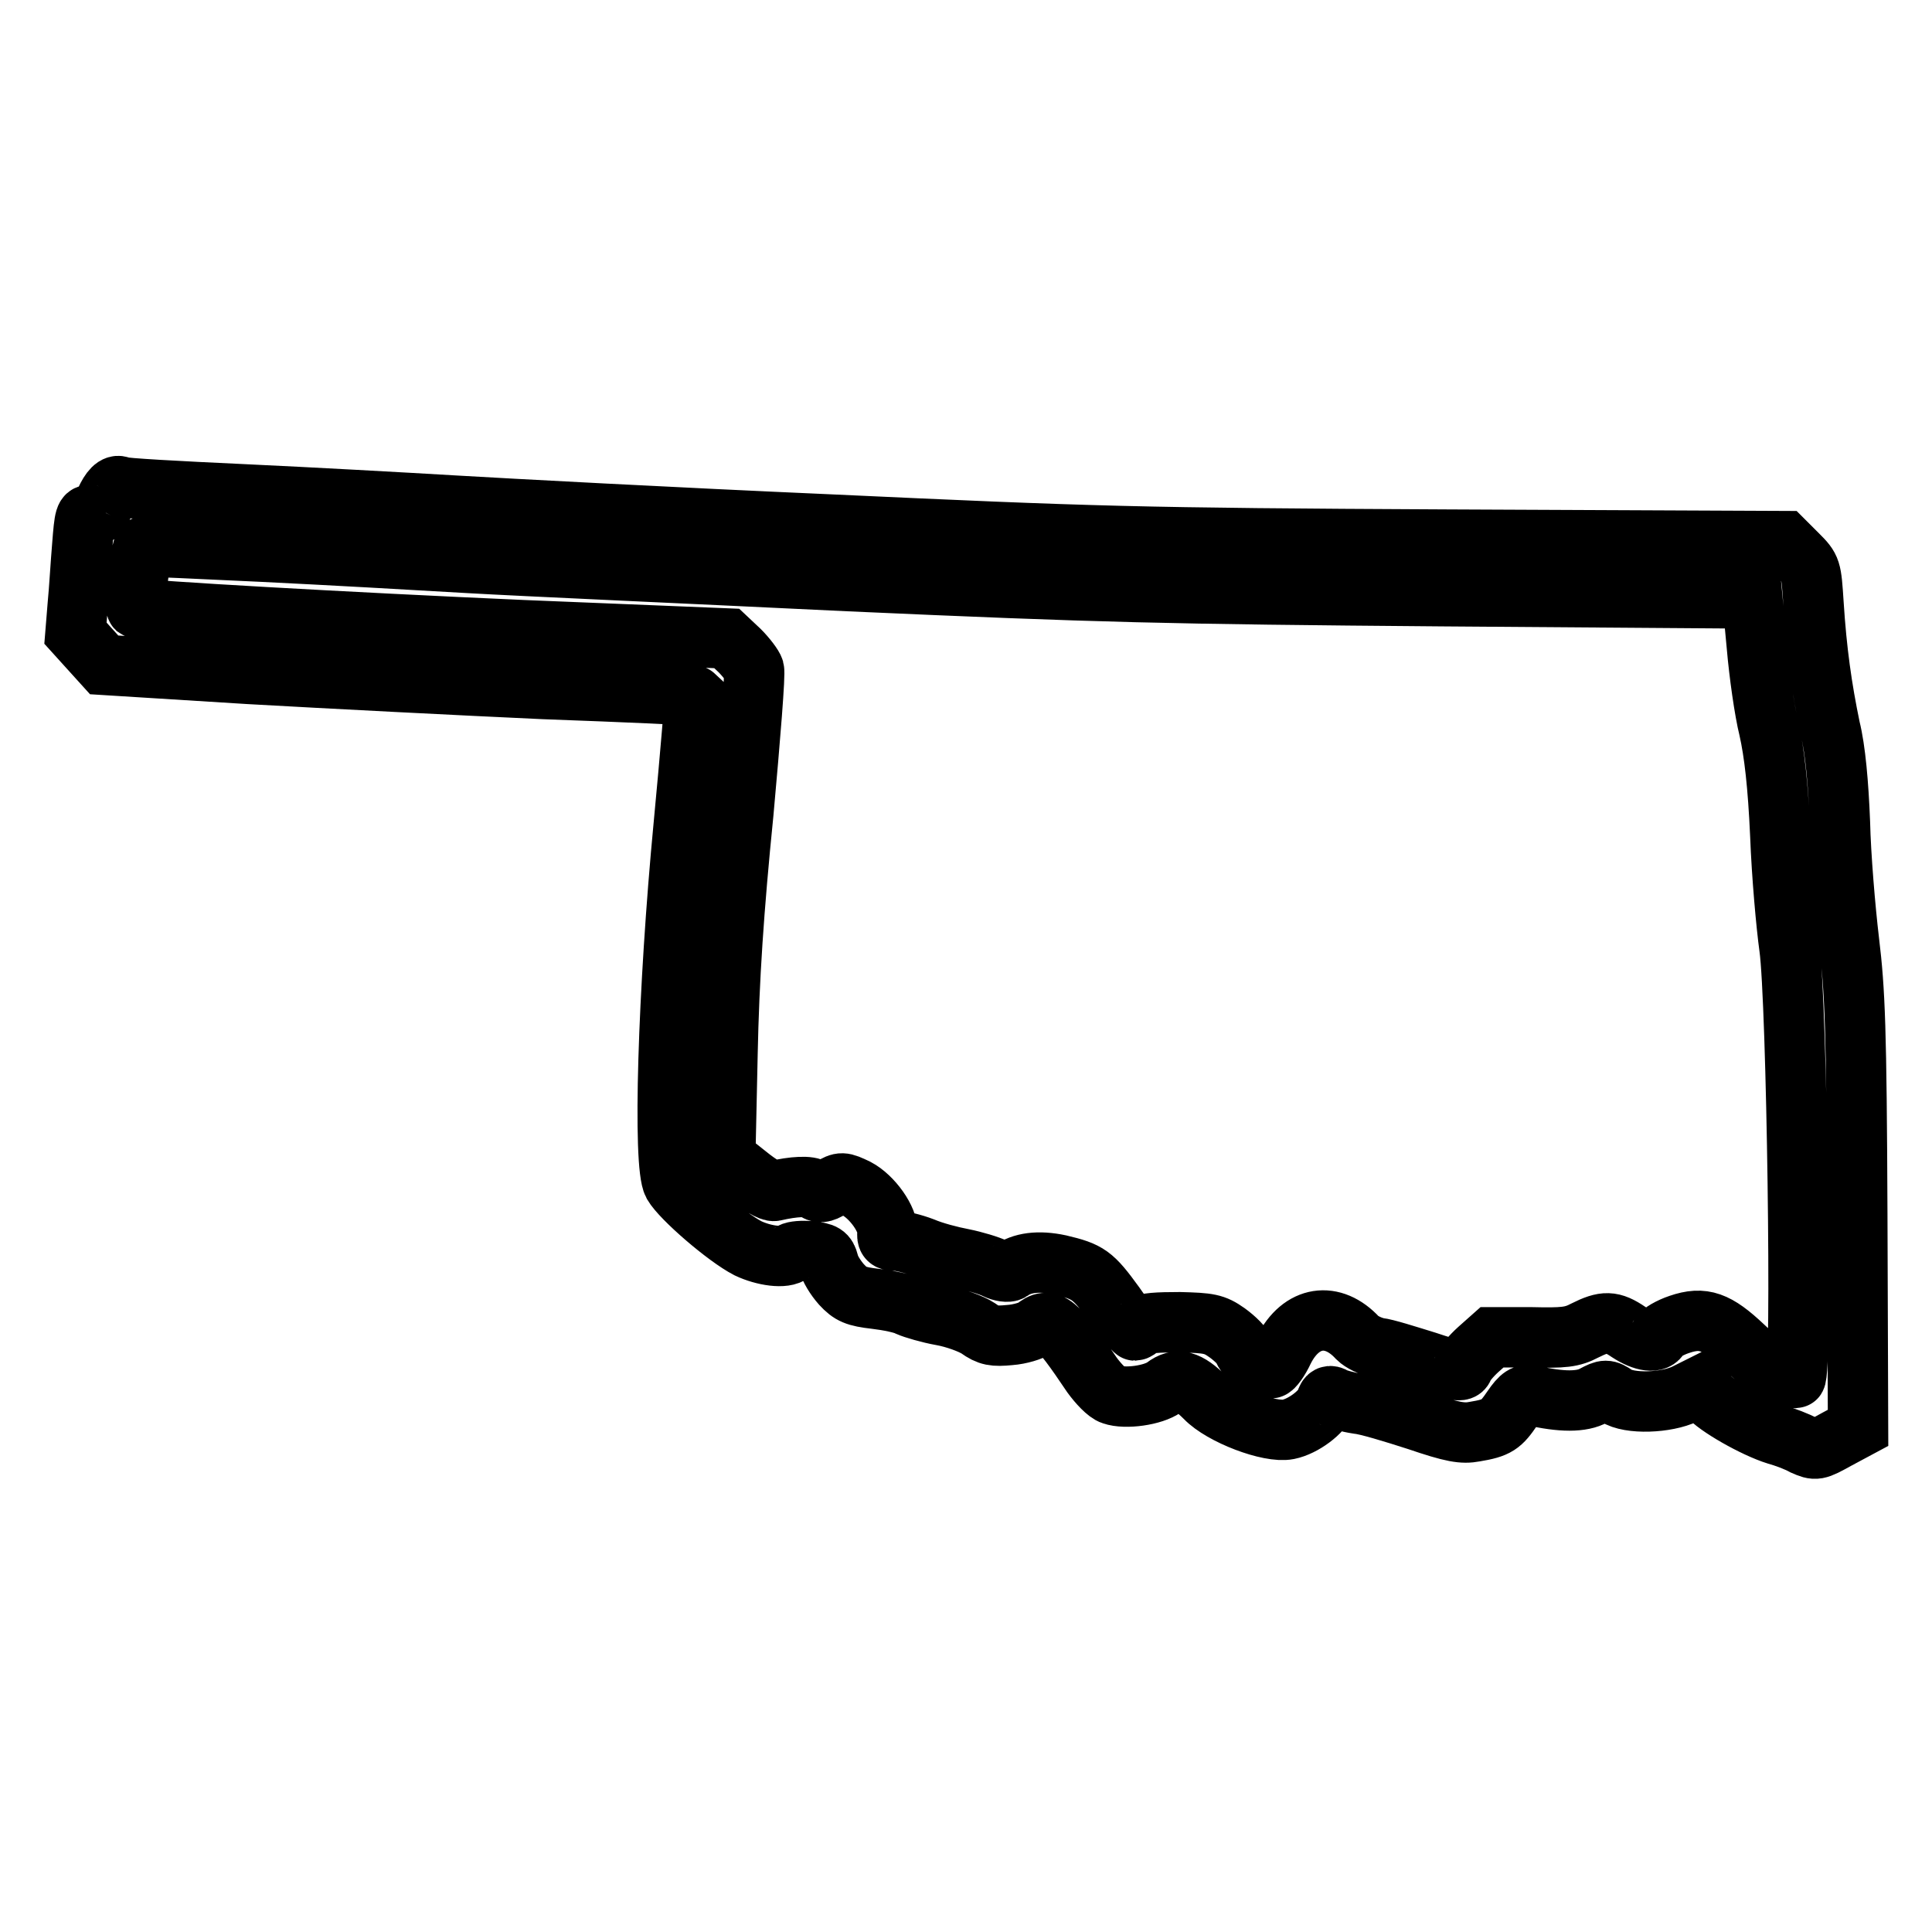
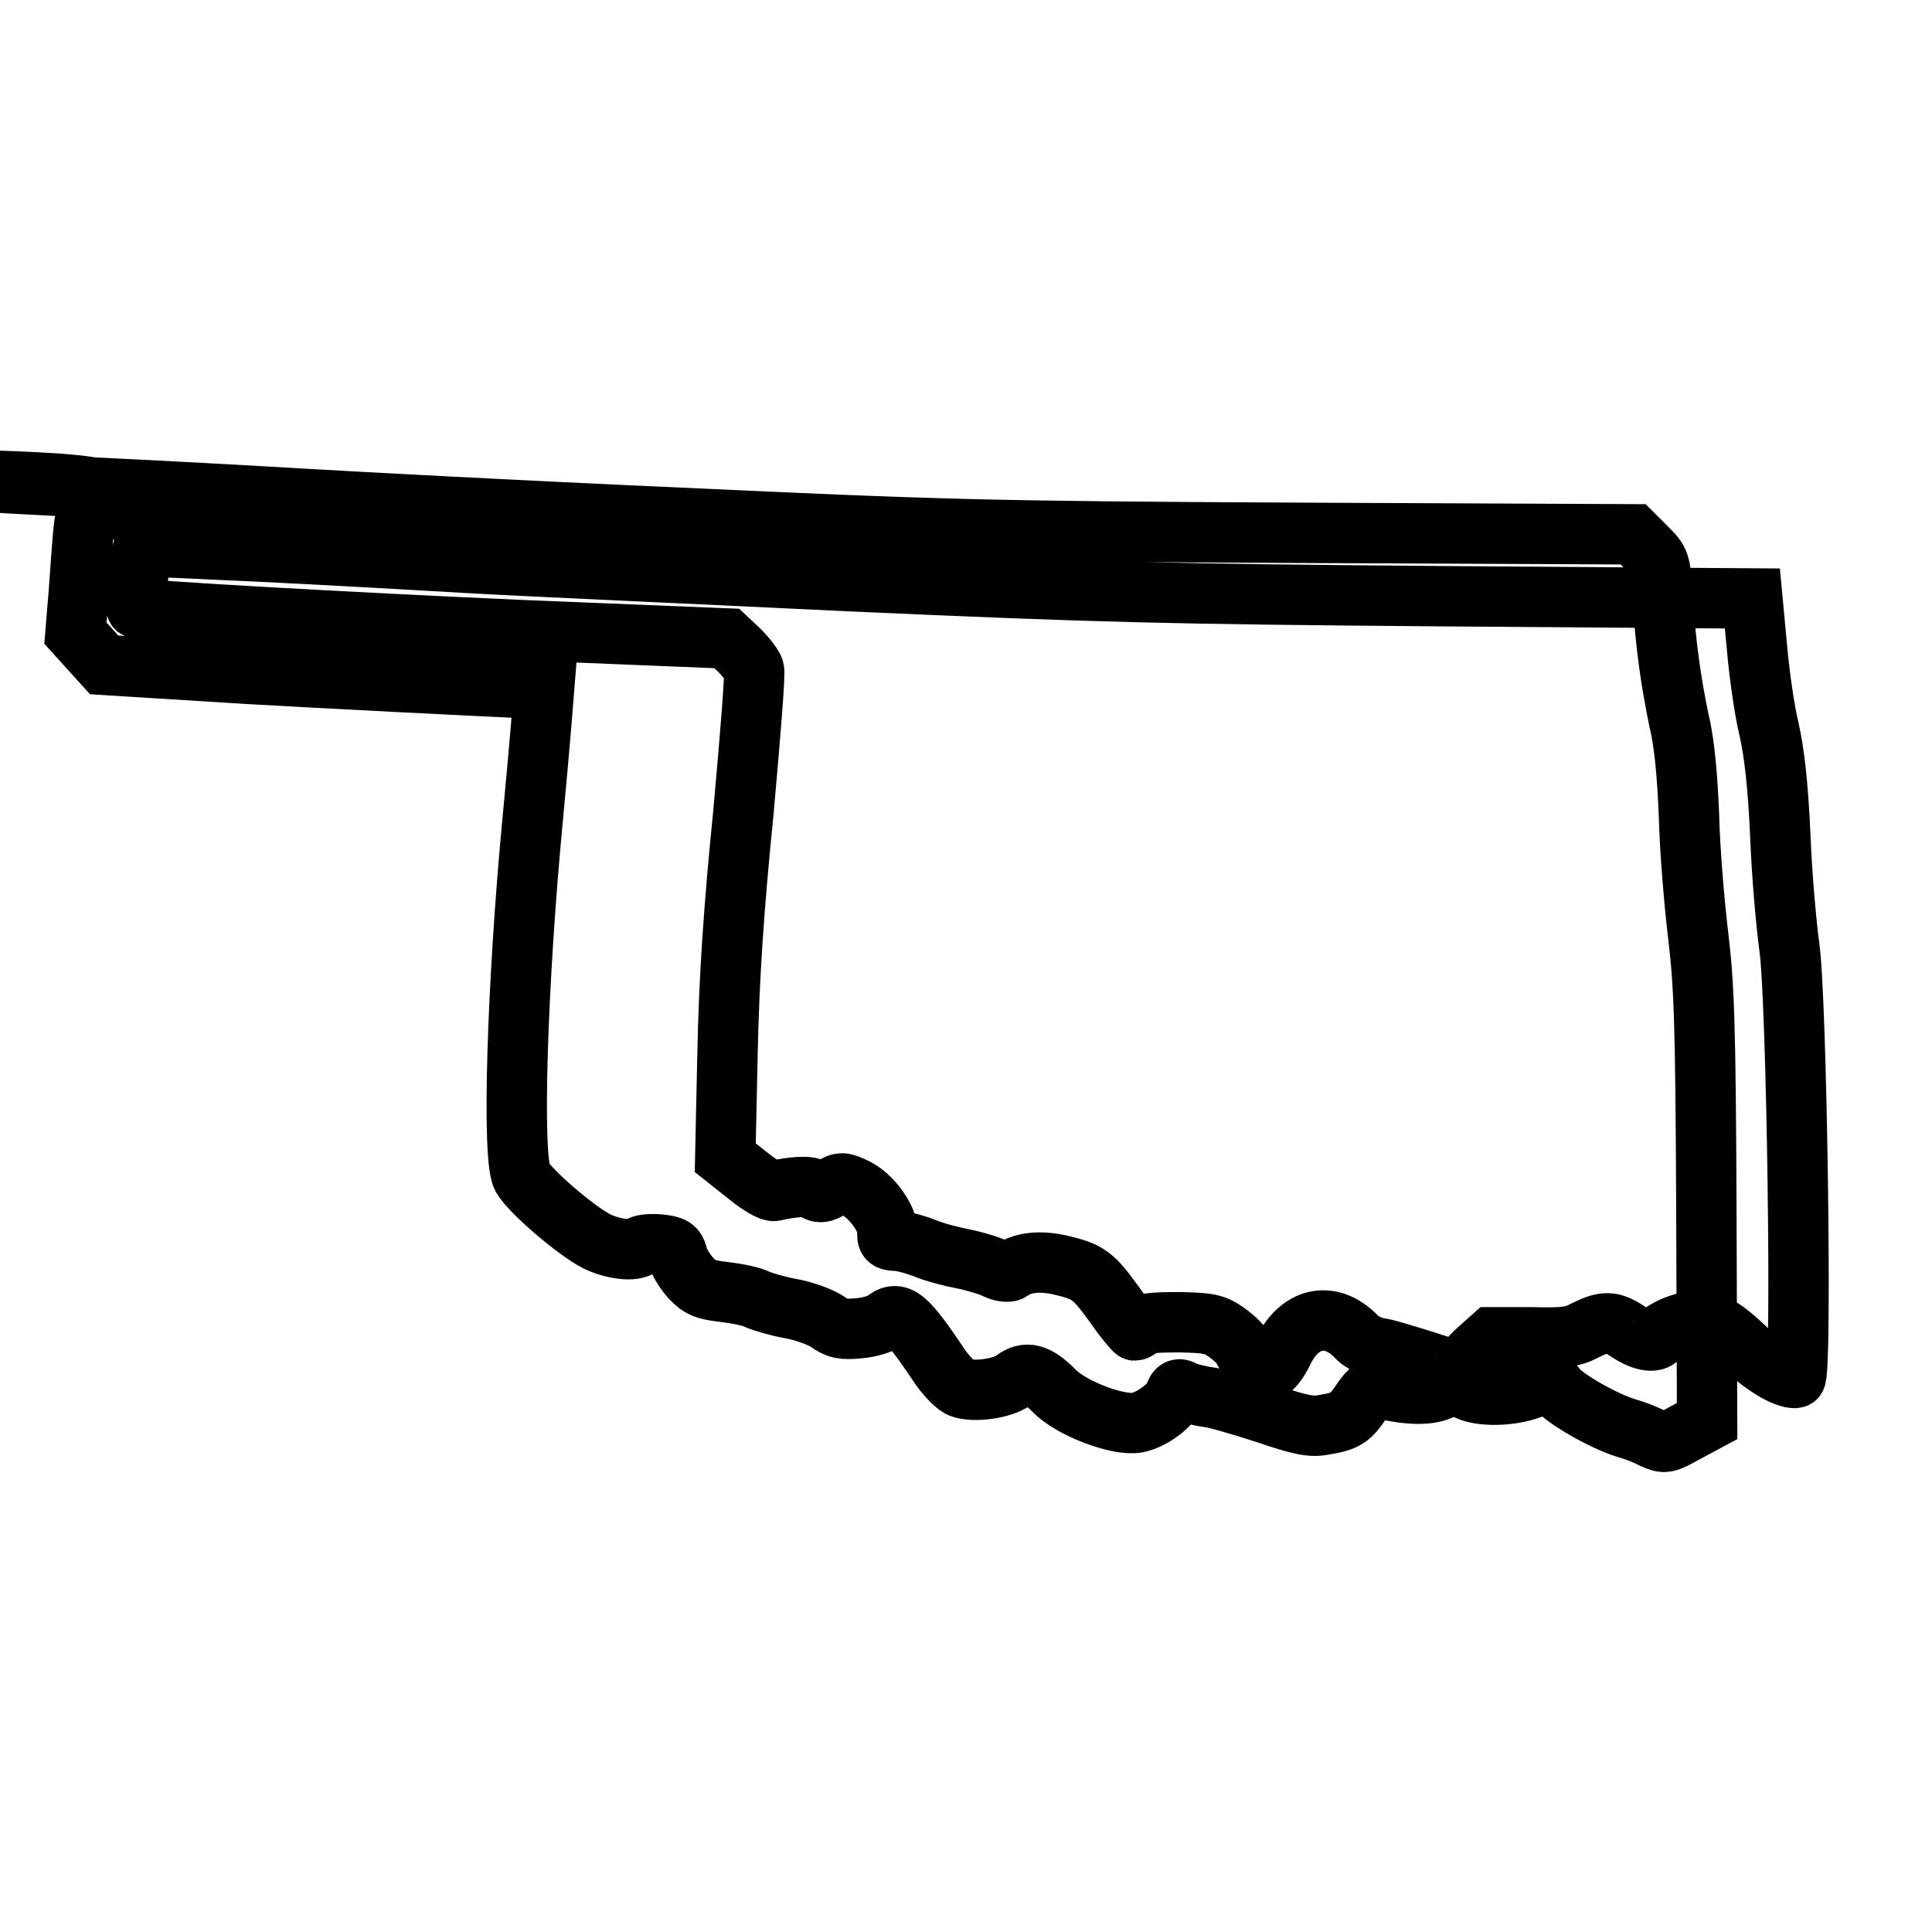
<svg xmlns="http://www.w3.org/2000/svg" version="1.1" x="0px" y="0px" viewBox="0 0 256 256" enable-background="new 0 0 256 256" xml:space="preserve">
  <g>
    <g>
      <g>
-         <path stroke-width="8" fill-opacity="0" stroke="#000000" d="M14,66.3c-0.8,1.7-1.2,2.2-1.9,2c-0.8-0.2-0.9,0.1-1.2,4c-0.2,2.3-0.4,5.9-0.6,7.9L10,83.9l1.9,2.1l1.9,2.1L33,89.3c10.6,0.6,28.1,1.5,39.1,2c11,0.4,19.9,0.8,20,0.9c0,0-0.6,7.7-1.5,17.1c-2.1,22-2.8,45.1-1.4,47.6c1.1,1.9,7,7,9.9,8.5c2.1,1,4.9,1.4,5.8,0.6c0.3-0.2,1.4-0.3,2.5-0.2c1.8,0.2,2.1,0.4,2.4,1.5c0.1,0.7,0.9,2,1.7,2.9c1.2,1.3,1.9,1.6,4.5,1.9c1.7,0.2,3.7,0.6,4.4,1c0.7,0.3,2.7,0.9,4.4,1.2c1.7,0.3,3.9,1.1,4.8,1.7c1.4,1,2.1,1.1,4.2,0.9c1.4-0.1,2.9-0.6,3.3-0.9c1.9-1.6,2.9-0.8,7.6,6.2c0.8,1.1,2,2.4,2.7,2.6c1.7,0.6,5.4,0.1,6.9-1c1.7-1.3,3.1-0.9,5.4,1.4c2.2,2.3,8.5,4.7,11,4.2c2-0.4,4.5-2.3,5-3.7c0.2-0.7,0.5-0.9,1.1-0.5c0.4,0.2,1.8,0.6,3.1,0.8c1.2,0.1,4.8,1.2,7.9,2.2c4.7,1.6,6,1.8,7.6,1.5c3-0.5,3.5-0.9,5-3.1c1.1-1.6,1.6-1.9,2.6-1.7c3.9,0.9,6.6,0.9,8.2,0c1.5-0.8,1.7-0.8,2.9,0c1.8,1.2,6.7,1,9.2-0.2l2-1l1,1.2c1.1,1.4,6.2,4.3,9.1,5.2c1.1,0.3,2.7,0.9,3.6,1.4c1.6,0.7,1.7,0.7,4.4-0.8l2.8-1.5l-0.1-28.4c-0.1-24.6-0.3-29.5-1.1-36.1c-0.5-4.2-1.1-11.3-1.2-15.7c-0.2-5.1-0.6-9.7-1.3-12.5c-1.1-5.3-1.8-10.2-2.2-16.5c-0.3-4.6-0.3-4.7-2.1-6.5l-1.8-1.8l-44.5-0.2c-41.2-0.2-47.3-0.4-81.9-2c-20.6-0.9-42.9-2.1-49.7-2.5c-6.7-0.4-19.4-1.1-28-1.5c-8.7-0.4-16-0.8-16.3-1C15.3,64.1,14.6,65,14,66.3z M34.7,73.1c8.3,0.4,20.7,1.1,27.5,1.5C69.1,75,91.7,76,112.4,77c33.6,1.5,42,1.7,78.7,2l41.1,0.3l0.6,6.4c0.3,3.5,1,8.5,1.6,10.9c0.7,3.1,1.2,7.4,1.5,14.1c0.2,5.3,0.8,11.9,1.2,14.8c1,7,1.7,57.1,0.8,57.1c-1.5,0-4.3-1.7-6.9-4.2c-3.5-3.3-5.3-4-8.5-2.9c-1.2,0.4-2.4,1.1-2.6,1.5c-0.4,1-2.1,0.8-4.1-0.5c-2.2-1.5-3.2-1.5-5.8-0.2c-1.7,0.9-2.8,1-7.1,0.9l-5.2,0l-1.8,1.6c-1,0.9-1.9,2-2,2.4c-0.2,0.6-1,0.5-4.9-0.8c-2.6-0.8-5.4-1.7-6.4-1.8c-1-0.2-2.2-0.8-2.7-1.3c-3.3-3.6-7.5-3-9.8,1.6c-0.6,1.3-1.4,2.4-1.7,2.4c-1,0-3.3-1.5-3.6-2.4c-0.1-0.5-1.1-1.5-2.2-2.3c-1.7-1.2-2.4-1.3-6.3-1.4c-2.9,0-4.6,0.1-5,0.5c-0.3,0.3-0.8,0.6-0.9,0.6c-0.1,0-1.4-1.5-2.7-3.4c-2.9-4-3.5-4.4-7.3-5.3c-2.8-0.6-5-0.3-6.5,0.8c-0.3,0.2-1.2,0.1-2-0.3c-0.8-0.4-2.8-1-4.3-1.3c-1.6-0.3-3.9-0.9-5.3-1.5c-1.3-0.5-3-0.9-3.6-0.9c-1,0-1.2-0.2-1.1-1.1c0.1-1.7-2-4.7-4.1-5.8c-1.9-0.9-2-0.9-3.4-0.1c-1.1,0.7-1.6,0.7-2.2,0.2c-0.6-0.5-2.7-0.4-5.3,0.2c-0.5,0.1-2-0.8-3.6-2.1l-2.9-2.3l0.3-13.8c0.2-9.8,0.8-19,2.1-31.9c0.9-10,1.6-18.5,1.4-19c-0.1-0.4-1-1.6-1.9-2.5l-1.7-1.6l-27-1.1c-22.9-1-50.8-2.6-51.2-2.9c-0.4-0.4,0.6-8.2,1-8.2C19.4,72.4,26.4,72.7,34.7,73.1z" />
+         <path stroke-width="8" fill-opacity="0" stroke="#000000" d="M14,66.3c-0.8,1.7-1.2,2.2-1.9,2c-0.8-0.2-0.9,0.1-1.2,4c-0.2,2.3-0.4,5.9-0.6,7.9L10,83.9l1.9,2.1l1.9,2.1L33,89.3c10.6,0.6,28.1,1.5,39.1,2c0,0-0.6,7.7-1.5,17.1c-2.1,22-2.8,45.1-1.4,47.6c1.1,1.9,7,7,9.9,8.5c2.1,1,4.9,1.4,5.8,0.6c0.3-0.2,1.4-0.3,2.5-0.2c1.8,0.2,2.1,0.4,2.4,1.5c0.1,0.7,0.9,2,1.7,2.9c1.2,1.3,1.9,1.6,4.5,1.9c1.7,0.2,3.7,0.6,4.4,1c0.7,0.3,2.7,0.9,4.4,1.2c1.7,0.3,3.9,1.1,4.8,1.7c1.4,1,2.1,1.1,4.2,0.9c1.4-0.1,2.9-0.6,3.3-0.9c1.9-1.6,2.9-0.8,7.6,6.2c0.8,1.1,2,2.4,2.7,2.6c1.7,0.6,5.4,0.1,6.9-1c1.7-1.3,3.1-0.9,5.4,1.4c2.2,2.3,8.5,4.7,11,4.2c2-0.4,4.5-2.3,5-3.7c0.2-0.7,0.5-0.9,1.1-0.5c0.4,0.2,1.8,0.6,3.1,0.8c1.2,0.1,4.8,1.2,7.9,2.2c4.7,1.6,6,1.8,7.6,1.5c3-0.5,3.5-0.9,5-3.1c1.1-1.6,1.6-1.9,2.6-1.7c3.9,0.9,6.6,0.9,8.2,0c1.5-0.8,1.7-0.8,2.9,0c1.8,1.2,6.7,1,9.2-0.2l2-1l1,1.2c1.1,1.4,6.2,4.3,9.1,5.2c1.1,0.3,2.7,0.9,3.6,1.4c1.6,0.7,1.7,0.7,4.4-0.8l2.8-1.5l-0.1-28.4c-0.1-24.6-0.3-29.5-1.1-36.1c-0.5-4.2-1.1-11.3-1.2-15.7c-0.2-5.1-0.6-9.7-1.3-12.5c-1.1-5.3-1.8-10.2-2.2-16.5c-0.3-4.6-0.3-4.7-2.1-6.5l-1.8-1.8l-44.5-0.2c-41.2-0.2-47.3-0.4-81.9-2c-20.6-0.9-42.9-2.1-49.7-2.5c-6.7-0.4-19.4-1.1-28-1.5c-8.7-0.4-16-0.8-16.3-1C15.3,64.1,14.6,65,14,66.3z M34.7,73.1c8.3,0.4,20.7,1.1,27.5,1.5C69.1,75,91.7,76,112.4,77c33.6,1.5,42,1.7,78.7,2l41.1,0.3l0.6,6.4c0.3,3.5,1,8.5,1.6,10.9c0.7,3.1,1.2,7.4,1.5,14.1c0.2,5.3,0.8,11.9,1.2,14.8c1,7,1.7,57.1,0.8,57.1c-1.5,0-4.3-1.7-6.9-4.2c-3.5-3.3-5.3-4-8.5-2.9c-1.2,0.4-2.4,1.1-2.6,1.5c-0.4,1-2.1,0.8-4.1-0.5c-2.2-1.5-3.2-1.5-5.8-0.2c-1.7,0.9-2.8,1-7.1,0.9l-5.2,0l-1.8,1.6c-1,0.9-1.9,2-2,2.4c-0.2,0.6-1,0.5-4.9-0.8c-2.6-0.8-5.4-1.7-6.4-1.8c-1-0.2-2.2-0.8-2.7-1.3c-3.3-3.6-7.5-3-9.8,1.6c-0.6,1.3-1.4,2.4-1.7,2.4c-1,0-3.3-1.5-3.6-2.4c-0.1-0.5-1.1-1.5-2.2-2.3c-1.7-1.2-2.4-1.3-6.3-1.4c-2.9,0-4.6,0.1-5,0.5c-0.3,0.3-0.8,0.6-0.9,0.6c-0.1,0-1.4-1.5-2.7-3.4c-2.9-4-3.5-4.4-7.3-5.3c-2.8-0.6-5-0.3-6.5,0.8c-0.3,0.2-1.2,0.1-2-0.3c-0.8-0.4-2.8-1-4.3-1.3c-1.6-0.3-3.9-0.9-5.3-1.5c-1.3-0.5-3-0.9-3.6-0.9c-1,0-1.2-0.2-1.1-1.1c0.1-1.7-2-4.7-4.1-5.8c-1.9-0.9-2-0.9-3.4-0.1c-1.1,0.7-1.6,0.7-2.2,0.2c-0.6-0.5-2.7-0.4-5.3,0.2c-0.5,0.1-2-0.8-3.6-2.1l-2.9-2.3l0.3-13.8c0.2-9.8,0.8-19,2.1-31.9c0.9-10,1.6-18.5,1.4-19c-0.1-0.4-1-1.6-1.9-2.5l-1.7-1.6l-27-1.1c-22.9-1-50.8-2.6-51.2-2.9c-0.4-0.4,0.6-8.2,1-8.2C19.4,72.4,26.4,72.7,34.7,73.1z" />
      </g>
    </g>
  </g>
</svg>